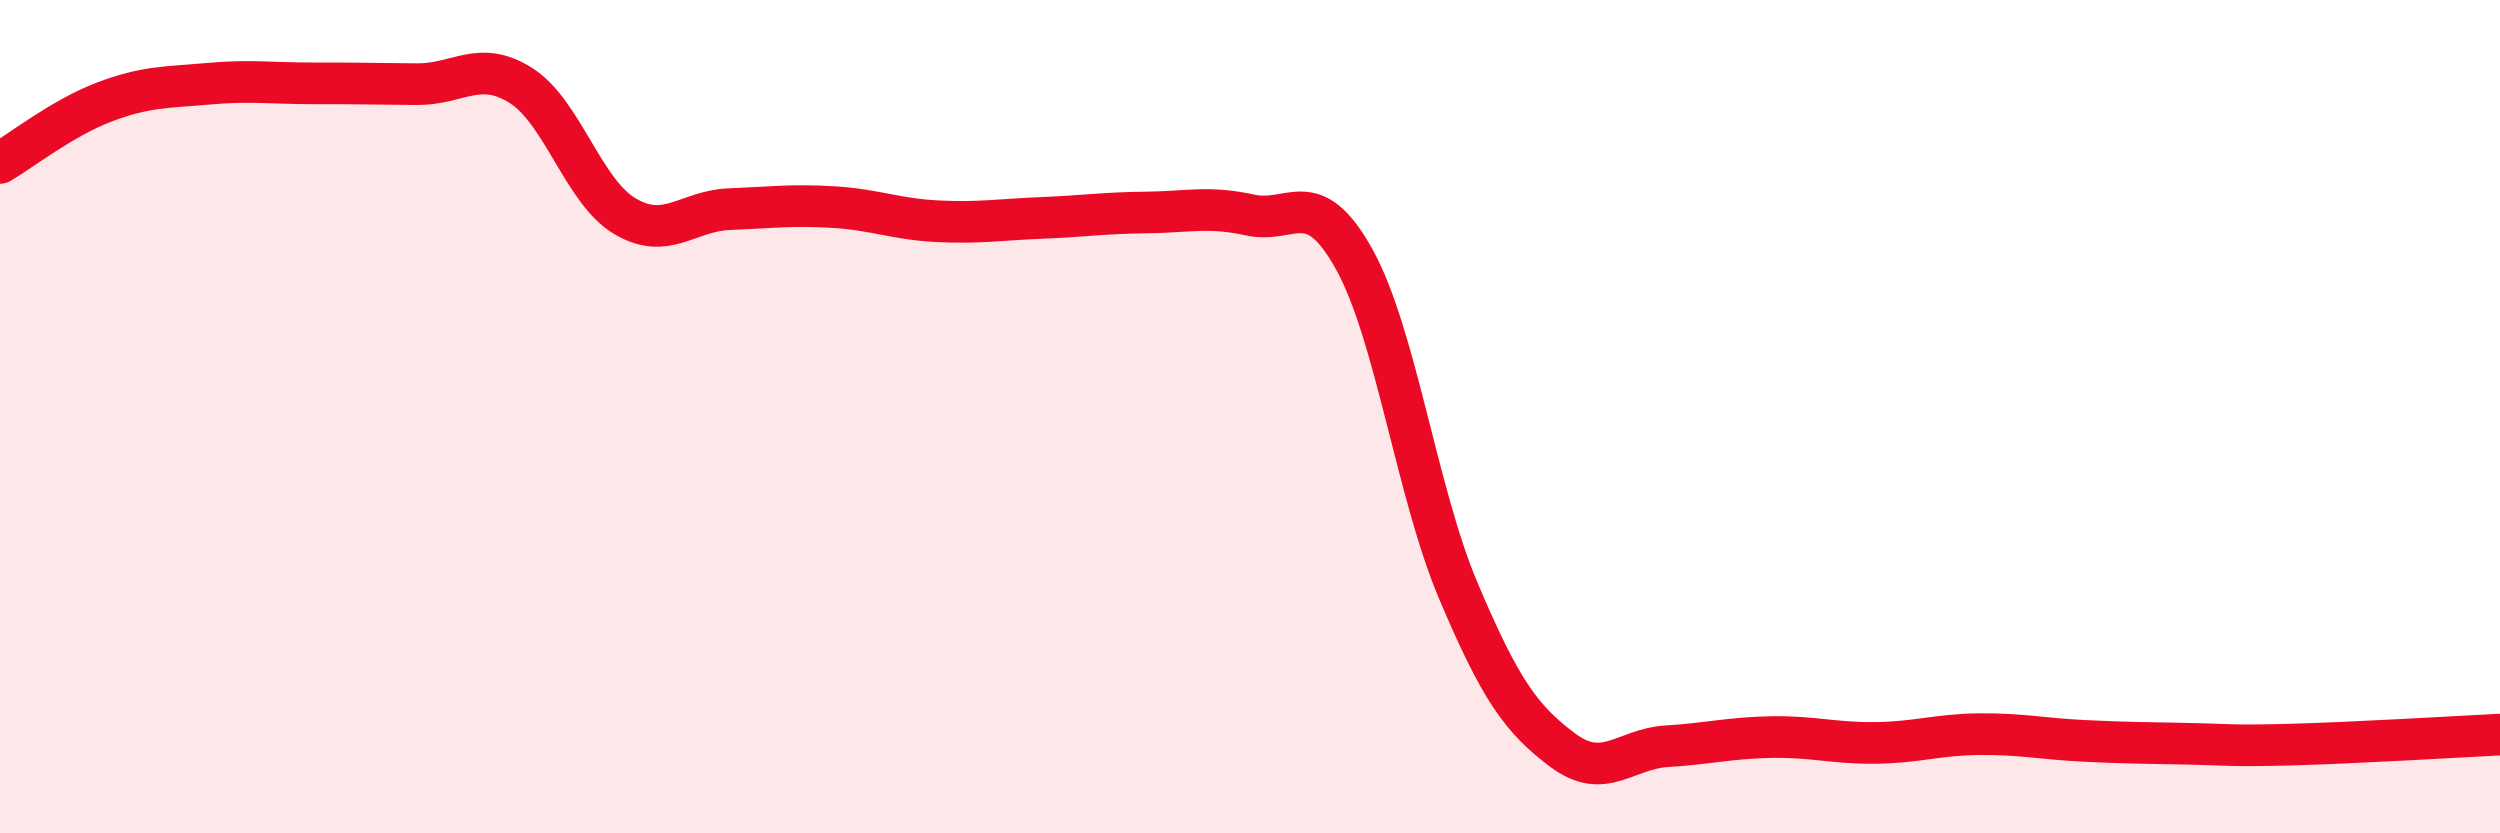
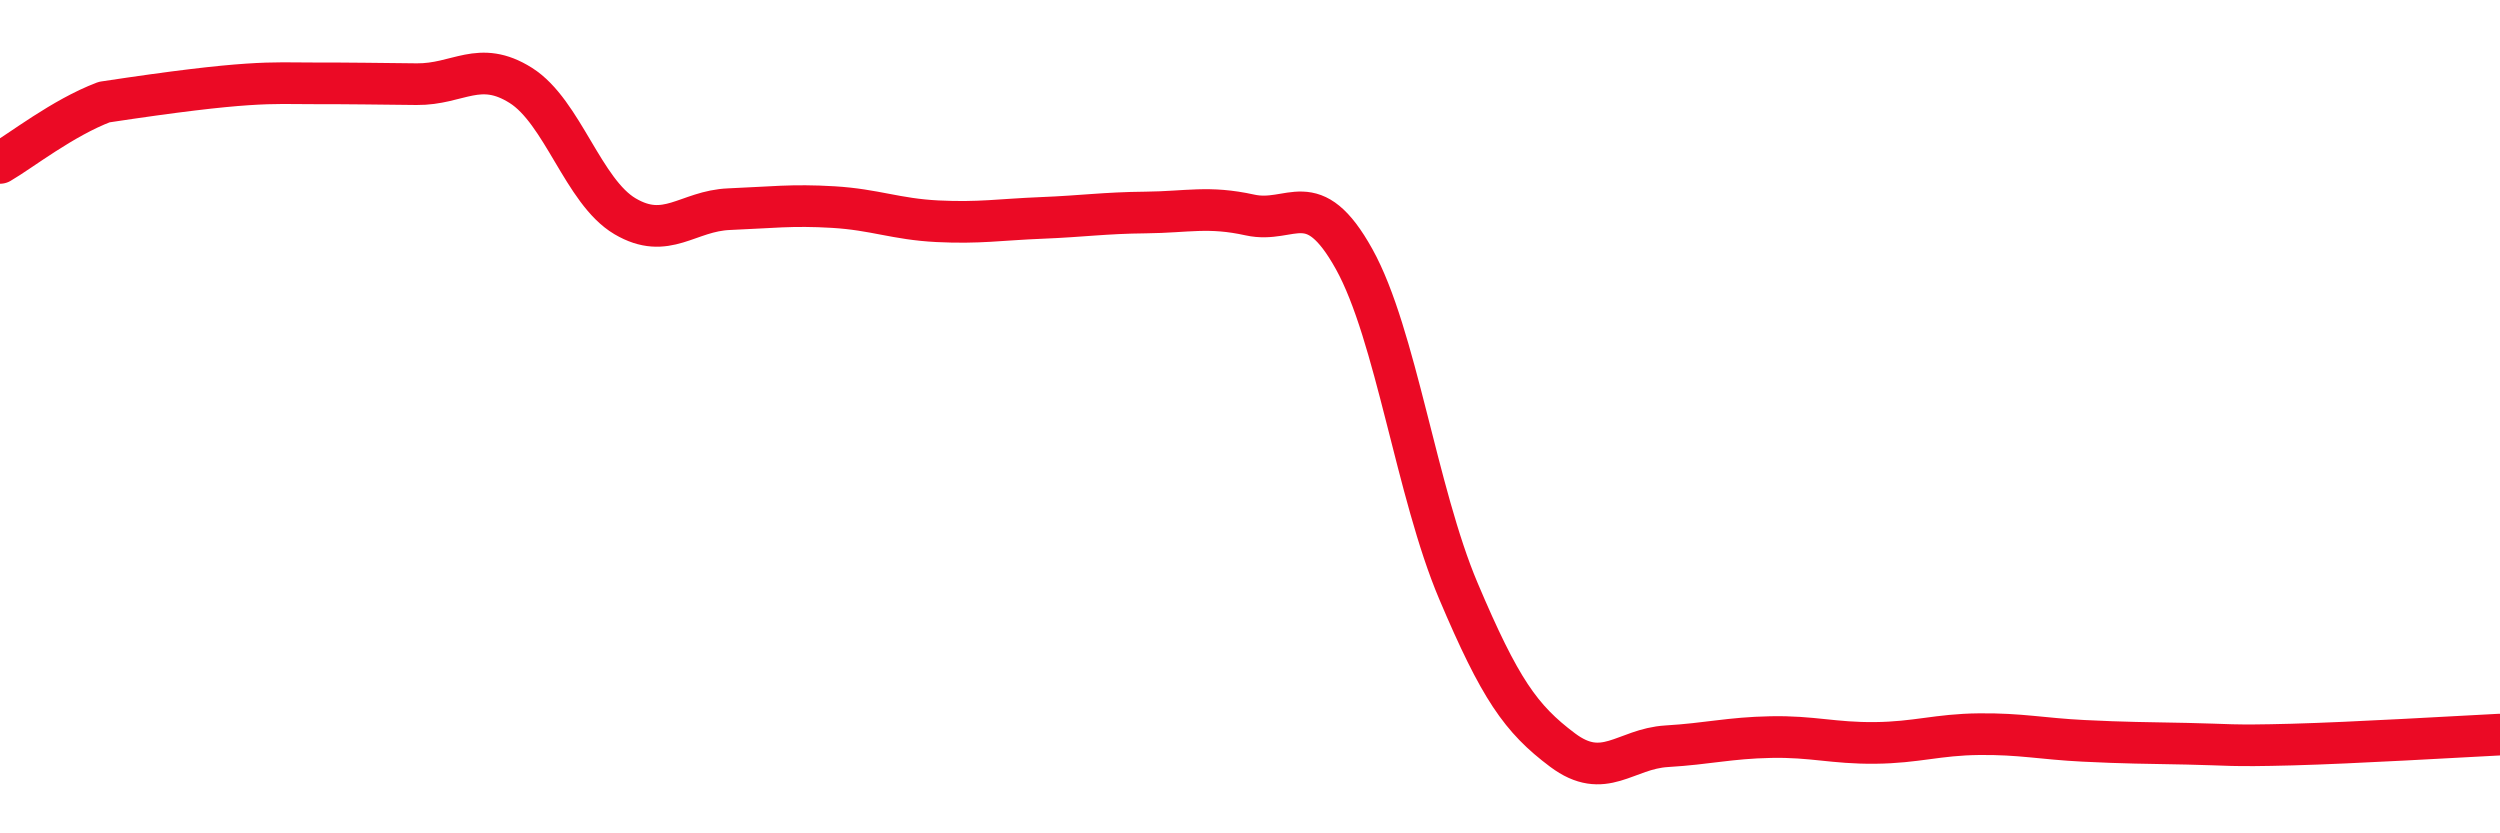
<svg xmlns="http://www.w3.org/2000/svg" width="60" height="20" viewBox="0 0 60 20">
-   <path d="M 0,3.91 C 0.5,3.62 1.5,2.83 2.5,2.45 C 3.5,2.07 4,2.1 5,2.01 C 6,1.92 6.5,2 7.5,2 C 8.5,2 9,2.01 10,2.02 C 11,2.03 11.5,1.42 12.5,2.05 C 13.5,2.68 14,4.6 15,5.19 C 16,5.78 16.5,5.06 17.5,5.02 C 18.5,4.98 19,4.91 20,4.97 C 21,5.03 21.5,5.26 22.5,5.31 C 23.5,5.36 24,5.27 25,5.23 C 26,5.19 26.5,5.11 27.5,5.1 C 28.5,5.09 29,4.94 30,5.16 C 31,5.38 31.5,4.42 32.5,6.22 C 33.5,8.02 34,11.82 35,14.18 C 36,16.54 36.5,17.25 37.5,18 C 38.5,18.75 39,17.97 40,17.91 C 41,17.85 41.5,17.71 42.5,17.69 C 43.5,17.67 44,17.84 45,17.83 C 46,17.82 46.5,17.63 47.5,17.62 C 48.5,17.61 49,17.73 50,17.78 C 51,17.83 51.5,17.83 52.5,17.85 C 53.5,17.87 53.5,17.91 55,17.87 C 56.5,17.83 59,17.68 60,17.63L60 20L0 20Z" fill="#EB0A25" opacity="0.1" stroke-linecap="round" stroke-linejoin="round" />
-   <path d="M 0,3.91 C 0.5,3.62 1.5,2.83 2.5,2.45 C 3.5,2.07 4,2.1 5,2.01 C 6,1.92 6.5,2 7.5,2 C 8.5,2 9,2.01 10,2.02 C 11,2.03 11.5,1.42 12.5,2.05 C 13.5,2.68 14,4.6 15,5.19 C 16,5.78 16.5,5.06 17.5,5.02 C 18.5,4.98 19,4.91 20,4.97 C 21,5.03 21.5,5.26 22.5,5.31 C 23.5,5.36 24,5.27 25,5.23 C 26,5.19 26.5,5.11 27.5,5.1 C 28.5,5.09 29,4.94 30,5.16 C 31,5.38 31.5,4.42 32.5,6.22 C 33.5,8.02 34,11.82 35,14.18 C 36,16.54 36.5,17.25 37.5,18 C 38.5,18.75 39,17.97 40,17.91 C 41,17.85 41.5,17.71 42.5,17.69 C 43.5,17.67 44,17.84 45,17.83 C 46,17.82 46.5,17.63 47.5,17.62 C 48.5,17.61 49,17.73 50,17.78 C 51,17.83 51.5,17.83 52.5,17.85 C 53.5,17.87 53.5,17.91 55,17.87 C 56.5,17.83 59,17.68 60,17.63" stroke="#EB0A25" stroke-width="1" fill="none" stroke-linecap="round" stroke-linejoin="round" />
+   <path d="M 0,3.91 C 0.5,3.62 1.5,2.83 2.5,2.45 C 6,1.92 6.5,2 7.5,2 C 8.5,2 9,2.01 10,2.02 C 11,2.03 11.5,1.42 12.5,2.05 C 13.5,2.68 14,4.6 15,5.19 C 16,5.78 16.5,5.06 17.5,5.02 C 18.5,4.98 19,4.91 20,4.97 C 21,5.03 21.5,5.26 22.5,5.31 C 23.5,5.36 24,5.27 25,5.23 C 26,5.19 26.5,5.11 27.5,5.1 C 28.5,5.09 29,4.94 30,5.16 C 31,5.38 31.5,4.42 32.5,6.22 C 33.5,8.02 34,11.82 35,14.18 C 36,16.54 36.5,17.25 37.5,18 C 38.5,18.75 39,17.97 40,17.91 C 41,17.85 41.5,17.71 42.5,17.69 C 43.5,17.67 44,17.84 45,17.83 C 46,17.82 46.5,17.63 47.5,17.62 C 48.5,17.61 49,17.73 50,17.78 C 51,17.83 51.5,17.83 52.5,17.85 C 53.5,17.87 53.5,17.91 55,17.87 C 56.5,17.83 59,17.68 60,17.63" stroke="#EB0A25" stroke-width="1" fill="none" stroke-linecap="round" stroke-linejoin="round" />
</svg>